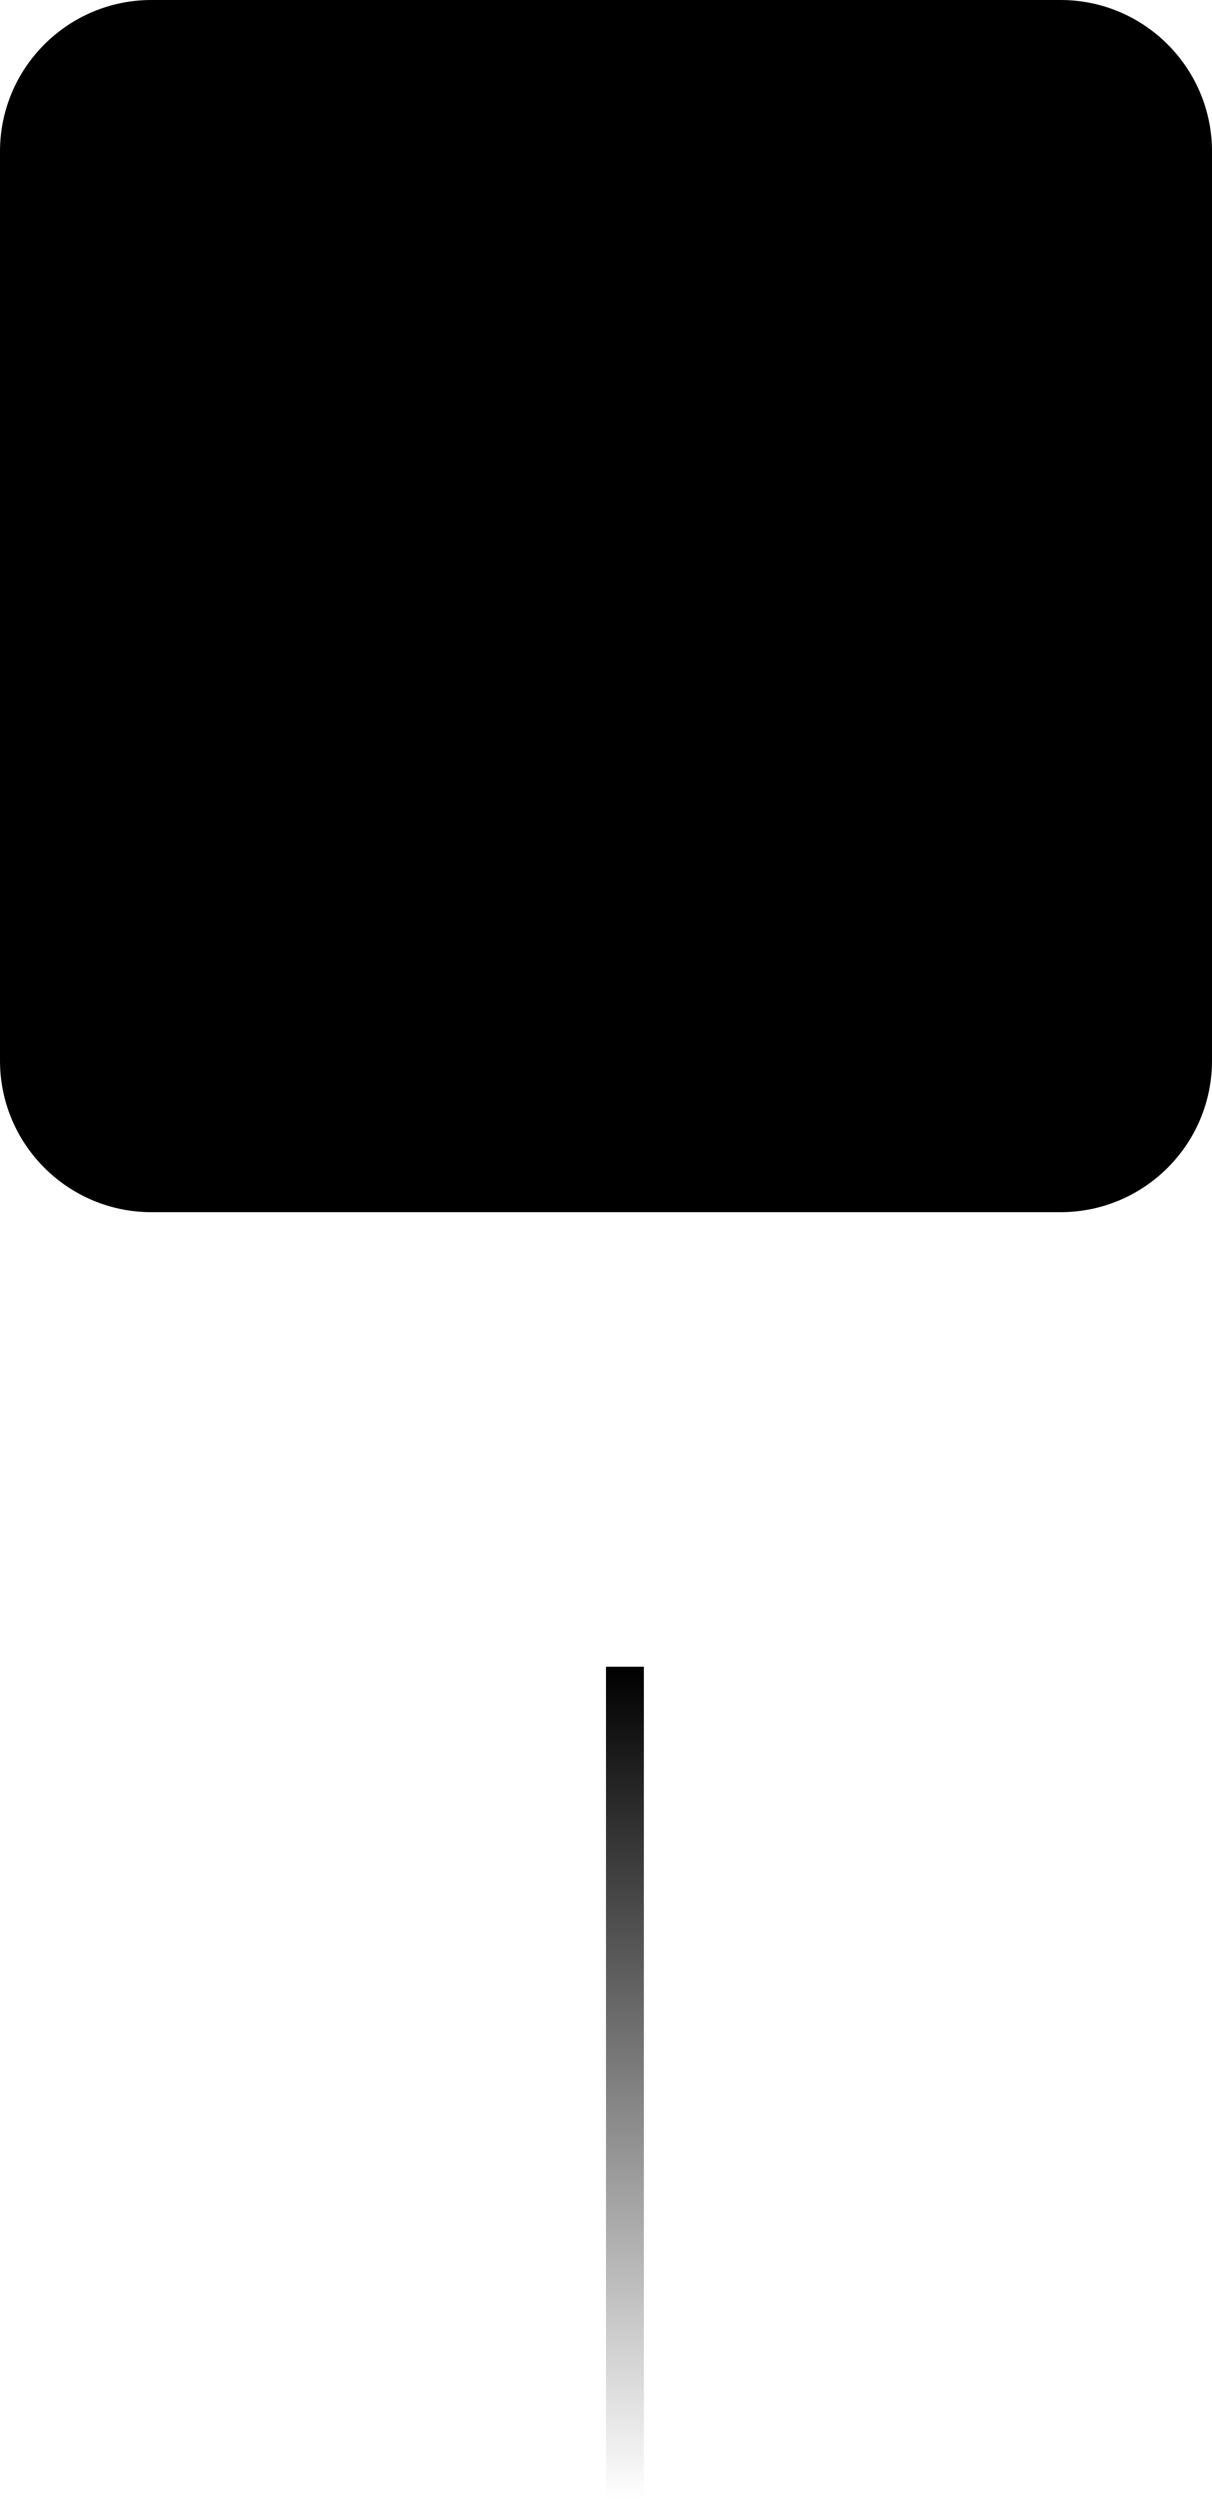
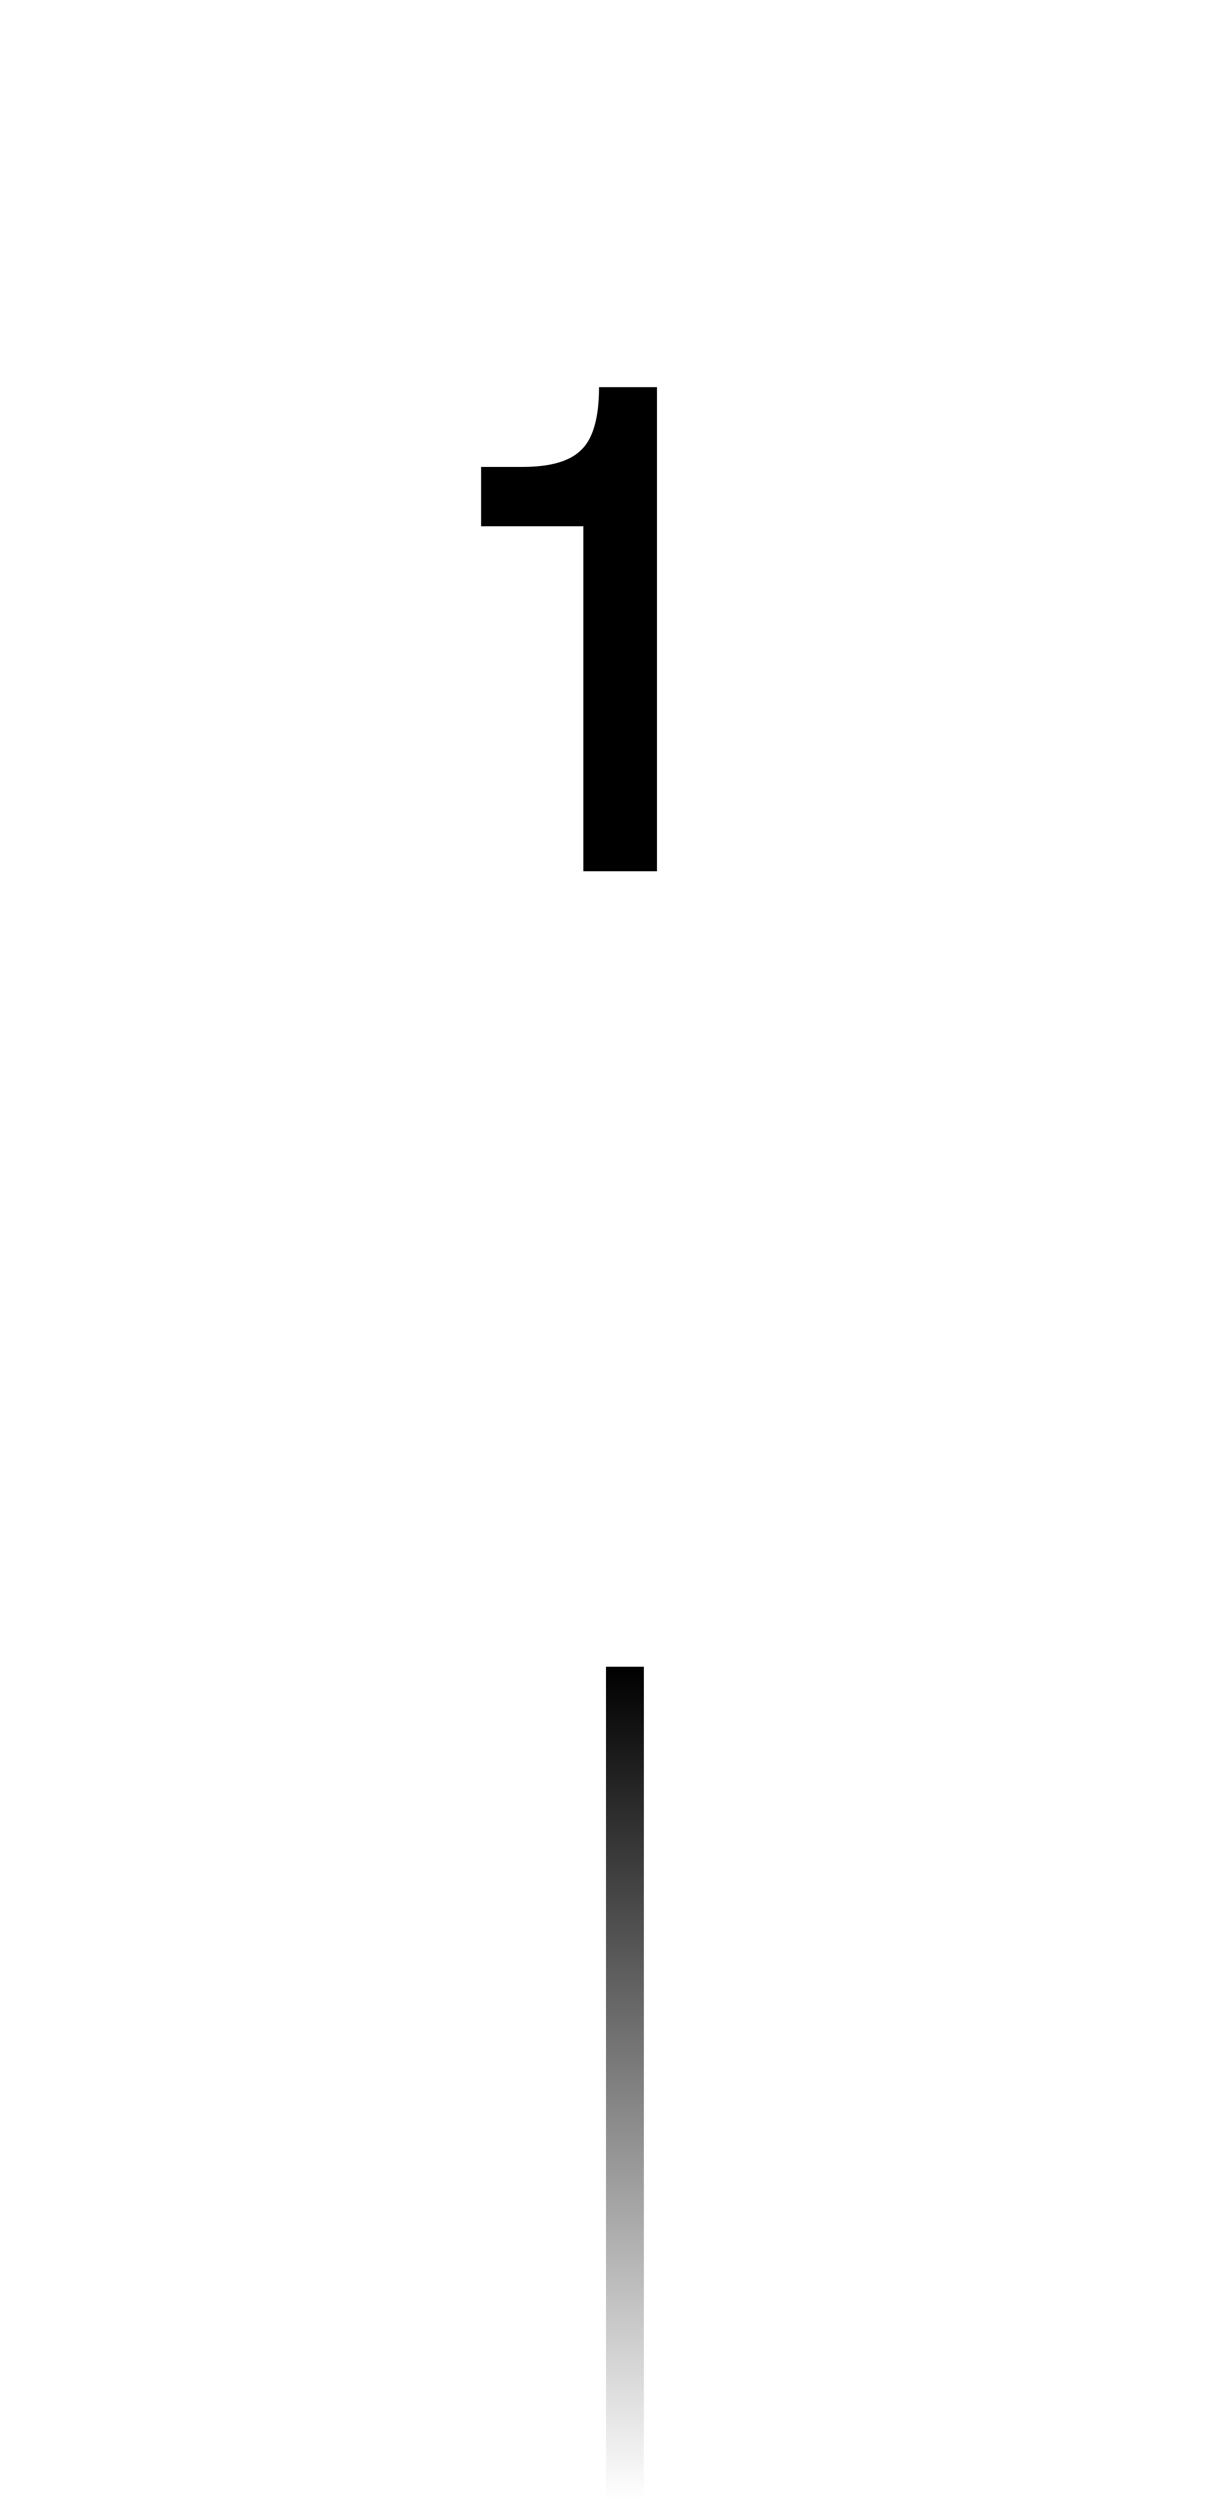
<svg xmlns="http://www.w3.org/2000/svg" width="32" height="66" viewBox="0 0 32 66" fill="none">
-   <path d="M0 4C0 1.791 1.791 0 4 0H28C30.209 0 32 1.791 32 4V28C32 30.209 30.209 32 28 32H4C1.791 32 0 30.209 0 28V4Z" fill="url(#paint0_linear_9946_27599)" fill-opacity="0.1" style="" />
  <path d="M15.402 23V13.892H12.702V12.326H13.8C14.532 12.326 15.048 12.176 15.348 11.876C15.66 11.576 15.816 11.024 15.816 10.22H17.346V23H15.402Z" fill="url(#paint1_linear_9946_27599)" style="" />
  <line x1="16.5" y1="44" x2="16.5" y2="66" stroke="url(#paint2_linear_9946_27599)" style="" />
  <defs>
    <linearGradient id="paint0_linear_9946_27599" x1="16" y1="-0.063" x2="16" y2="32.063" gradientUnits="userSpaceOnUse">
      <stop stop-color="#F78533" style="stop-color:#F78533;stop-color:color(display-p3 0.969 0.522 0.2);stop-opacity:1;" />
      <stop offset="1" stop-color="#EA33F7" style="stop-color:#EA33F7;stop-color:color(display-p3 0.918 0.2 0.969);stop-opacity:1;" />
    </linearGradient>
    <linearGradient id="paint1_linear_9946_27599" x1="16" y1="9.975" x2="16" y2="23.026" gradientUnits="userSpaceOnUse">
      <stop stop-color="#F78533" style="stop-color:#F78533;stop-color:color(display-p3 0.969 0.522 0.2);stop-opacity:1;" />
      <stop offset="1" stop-color="#EA33F7" style="stop-color:#EA33F7;stop-color:color(display-p3 0.918 0.2 0.969);stop-opacity:1;" />
    </linearGradient>
    <linearGradient id="paint2_linear_9946_27599" x1="15.5" y1="44" x2="15.5" y2="66" gradientUnits="userSpaceOnUse">
      <stop stop-color="#F78533" style="stop-color:#F78533;stop-color:color(display-p3 0.969 0.522 0.2);stop-opacity:1;" />
      <stop offset="1" stop-color="#EA33F7" stop-opacity="0" style="stop-color:none;stop-opacity:0;" />
    </linearGradient>
  </defs>
</svg>